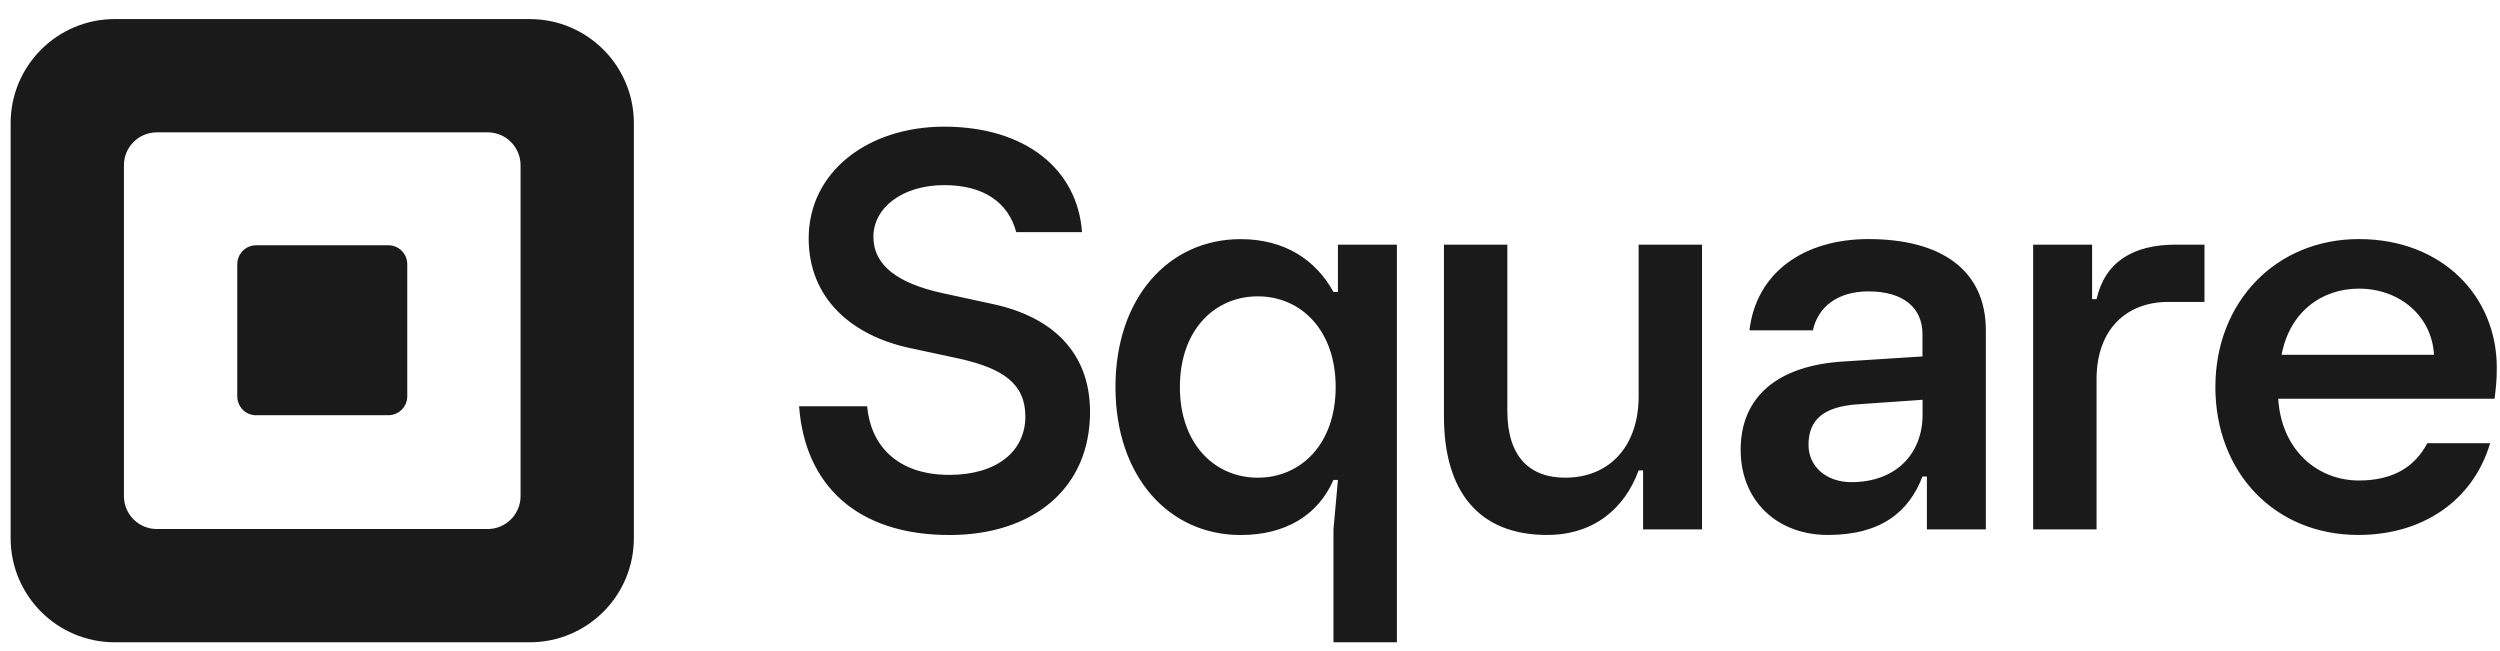
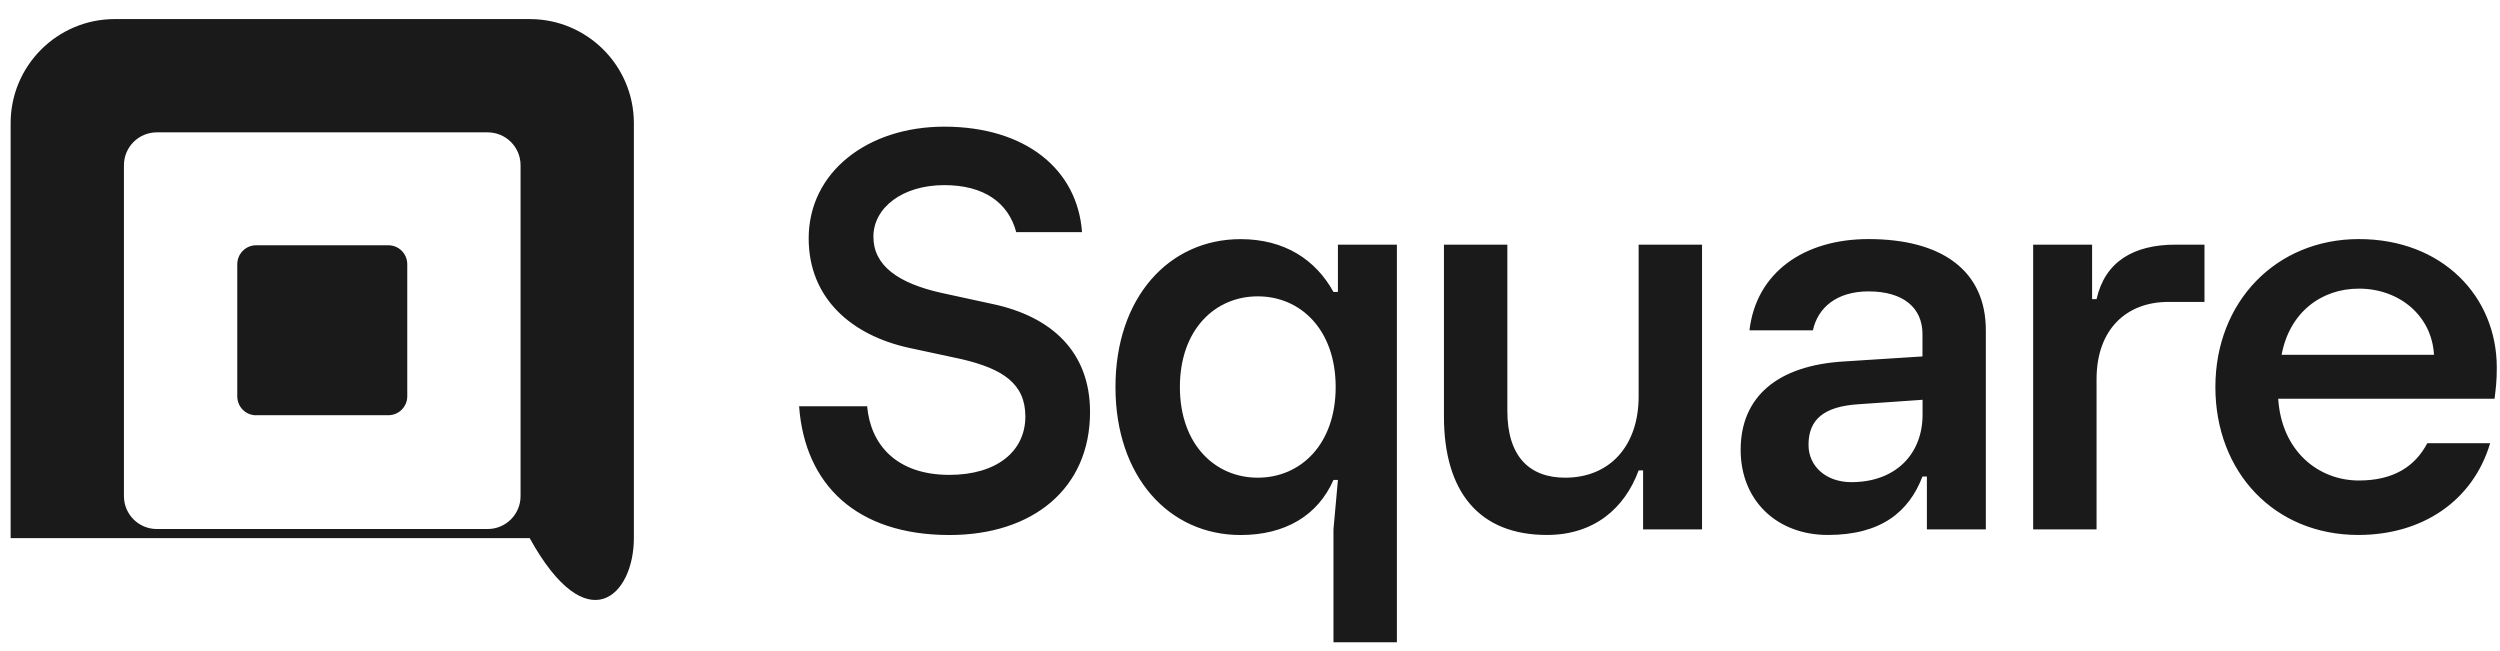
<svg xmlns="http://www.w3.org/2000/svg" width="119" height="31" viewBox="0 0 119 31" fill="none">
-   <path d="M25.214 0.908H5.463C2.725 0.908 0.506 3.127 0.506 5.865V25.616C0.506 28.354 2.725 30.573 5.463 30.573H25.214C27.953 30.573 30.172 28.354 30.172 25.616V5.865C30.172 3.127 27.953 0.908 25.214 0.908ZM24.779 23.615C24.779 24.48 24.078 25.181 23.213 25.181H7.464C6.599 25.181 5.899 24.48 5.899 23.615V7.866C5.899 7.001 6.599 6.3 7.464 6.3H23.213C24.078 6.3 24.779 7.001 24.779 7.866V23.615ZM12.192 19.767C11.694 19.767 11.294 19.364 11.294 18.866V12.579C11.294 12.081 11.694 11.675 12.192 11.675H18.488C18.983 11.675 19.386 12.078 19.386 12.579V18.863C19.386 19.361 18.983 19.764 18.488 19.764H12.192V19.767ZM38.037 19.338H41.276C41.437 21.172 42.681 22.604 45.189 22.604C47.429 22.604 48.807 21.497 48.807 19.824C48.807 18.258 47.728 17.557 45.783 17.098L43.272 16.558C40.545 15.964 38.493 14.21 38.493 11.347C38.493 8.188 41.3 6.029 44.945 6.029C48.804 6.029 51.289 8.054 51.504 11.049H48.372C47.999 9.647 46.836 8.812 44.948 8.812C42.949 8.812 41.574 9.891 41.574 11.269C41.574 12.648 42.761 13.483 44.814 13.942L47.298 14.482C50.024 15.075 51.886 16.722 51.886 19.609C51.886 23.281 49.133 25.467 45.192 25.467C40.763 25.464 38.308 23.063 38.037 19.338ZM63.473 30.573V25.202L63.685 22.845H63.473C62.731 24.539 61.171 25.467 59.053 25.467C55.638 25.467 53.096 22.687 53.096 18.425C53.096 14.163 55.638 11.383 59.053 11.383C61.144 11.383 62.626 12.361 63.473 13.897H63.685V11.645H66.492V30.573H63.473ZM63.578 18.422C63.578 15.696 61.91 14.106 59.87 14.106C57.83 14.106 56.163 15.696 56.163 18.422C56.163 21.148 57.83 22.738 59.87 22.738C61.91 22.738 63.578 21.151 63.578 18.422ZM68.732 19.827V11.645H71.75V19.561C71.75 21.706 72.782 22.738 74.503 22.738C76.621 22.738 77.999 21.229 77.999 18.872V11.645H81.017V25.199H78.211V22.392H77.999C77.337 24.193 75.881 25.464 73.632 25.464C70.399 25.464 68.732 23.4 68.732 19.827ZM82.855 21.413C82.855 18.872 84.629 17.39 87.779 17.205L91.51 16.966V15.908C91.51 14.637 90.583 13.87 88.943 13.87C87.433 13.87 86.532 14.637 86.294 15.723H83.275C83.594 12.97 85.87 11.38 88.939 11.38C92.408 11.38 94.526 12.862 94.526 15.723V25.199H91.72V22.684H91.508C90.872 24.352 89.548 25.464 87.007 25.464C84.576 25.464 82.855 23.823 82.855 21.413ZM91.514 19.746V19.03L88.468 19.242C86.828 19.346 86.085 19.958 86.085 21.175C86.085 22.207 86.932 22.95 88.122 22.95C90.27 22.95 91.514 21.575 91.514 19.746ZM96.778 25.202V11.645H99.584V14.24H99.796C100.193 12.466 101.544 11.645 103.555 11.645H104.933V14.371H103.211C101.252 14.371 99.796 15.642 99.796 18.052V25.199H96.778V25.202ZM118.742 18.98H108.443C108.601 21.467 110.349 22.872 112.282 22.872C113.923 22.872 114.954 22.21 115.539 21.097H118.531C117.71 23.85 115.301 25.464 112.255 25.464C108.258 25.464 105.452 22.473 105.452 18.422C105.452 14.371 108.336 11.38 112.282 11.38C116.252 11.38 118.847 14.106 118.847 17.494C118.85 18.16 118.796 18.503 118.742 18.98ZM115.858 16.889C115.754 15.01 114.19 13.739 112.285 13.739C110.483 13.739 108.977 14.879 108.605 16.889H115.858Z" fill="#1A1A1A" />
+   <path d="M25.214 0.908H5.463C2.725 0.908 0.506 3.127 0.506 5.865V25.616H25.214C27.953 30.573 30.172 28.354 30.172 25.616V5.865C30.172 3.127 27.953 0.908 25.214 0.908ZM24.779 23.615C24.779 24.48 24.078 25.181 23.213 25.181H7.464C6.599 25.181 5.899 24.48 5.899 23.615V7.866C5.899 7.001 6.599 6.3 7.464 6.3H23.213C24.078 6.3 24.779 7.001 24.779 7.866V23.615ZM12.192 19.767C11.694 19.767 11.294 19.364 11.294 18.866V12.579C11.294 12.081 11.694 11.675 12.192 11.675H18.488C18.983 11.675 19.386 12.078 19.386 12.579V18.863C19.386 19.361 18.983 19.764 18.488 19.764H12.192V19.767ZM38.037 19.338H41.276C41.437 21.172 42.681 22.604 45.189 22.604C47.429 22.604 48.807 21.497 48.807 19.824C48.807 18.258 47.728 17.557 45.783 17.098L43.272 16.558C40.545 15.964 38.493 14.21 38.493 11.347C38.493 8.188 41.3 6.029 44.945 6.029C48.804 6.029 51.289 8.054 51.504 11.049H48.372C47.999 9.647 46.836 8.812 44.948 8.812C42.949 8.812 41.574 9.891 41.574 11.269C41.574 12.648 42.761 13.483 44.814 13.942L47.298 14.482C50.024 15.075 51.886 16.722 51.886 19.609C51.886 23.281 49.133 25.467 45.192 25.467C40.763 25.464 38.308 23.063 38.037 19.338ZM63.473 30.573V25.202L63.685 22.845H63.473C62.731 24.539 61.171 25.467 59.053 25.467C55.638 25.467 53.096 22.687 53.096 18.425C53.096 14.163 55.638 11.383 59.053 11.383C61.144 11.383 62.626 12.361 63.473 13.897H63.685V11.645H66.492V30.573H63.473ZM63.578 18.422C63.578 15.696 61.91 14.106 59.87 14.106C57.83 14.106 56.163 15.696 56.163 18.422C56.163 21.148 57.83 22.738 59.87 22.738C61.91 22.738 63.578 21.151 63.578 18.422ZM68.732 19.827V11.645H71.75V19.561C71.75 21.706 72.782 22.738 74.503 22.738C76.621 22.738 77.999 21.229 77.999 18.872V11.645H81.017V25.199H78.211V22.392H77.999C77.337 24.193 75.881 25.464 73.632 25.464C70.399 25.464 68.732 23.4 68.732 19.827ZM82.855 21.413C82.855 18.872 84.629 17.39 87.779 17.205L91.51 16.966V15.908C91.51 14.637 90.583 13.87 88.943 13.87C87.433 13.87 86.532 14.637 86.294 15.723H83.275C83.594 12.97 85.87 11.38 88.939 11.38C92.408 11.38 94.526 12.862 94.526 15.723V25.199H91.72V22.684H91.508C90.872 24.352 89.548 25.464 87.007 25.464C84.576 25.464 82.855 23.823 82.855 21.413ZM91.514 19.746V19.03L88.468 19.242C86.828 19.346 86.085 19.958 86.085 21.175C86.085 22.207 86.932 22.95 88.122 22.95C90.27 22.95 91.514 21.575 91.514 19.746ZM96.778 25.202V11.645H99.584V14.24H99.796C100.193 12.466 101.544 11.645 103.555 11.645H104.933V14.371H103.211C101.252 14.371 99.796 15.642 99.796 18.052V25.199H96.778V25.202ZM118.742 18.98H108.443C108.601 21.467 110.349 22.872 112.282 22.872C113.923 22.872 114.954 22.21 115.539 21.097H118.531C117.71 23.85 115.301 25.464 112.255 25.464C108.258 25.464 105.452 22.473 105.452 18.422C105.452 14.371 108.336 11.38 112.282 11.38C116.252 11.38 118.847 14.106 118.847 17.494C118.85 18.16 118.796 18.503 118.742 18.98ZM115.858 16.889C115.754 15.01 114.19 13.739 112.285 13.739C110.483 13.739 108.977 14.879 108.605 16.889H115.858Z" fill="#1A1A1A" />
</svg>